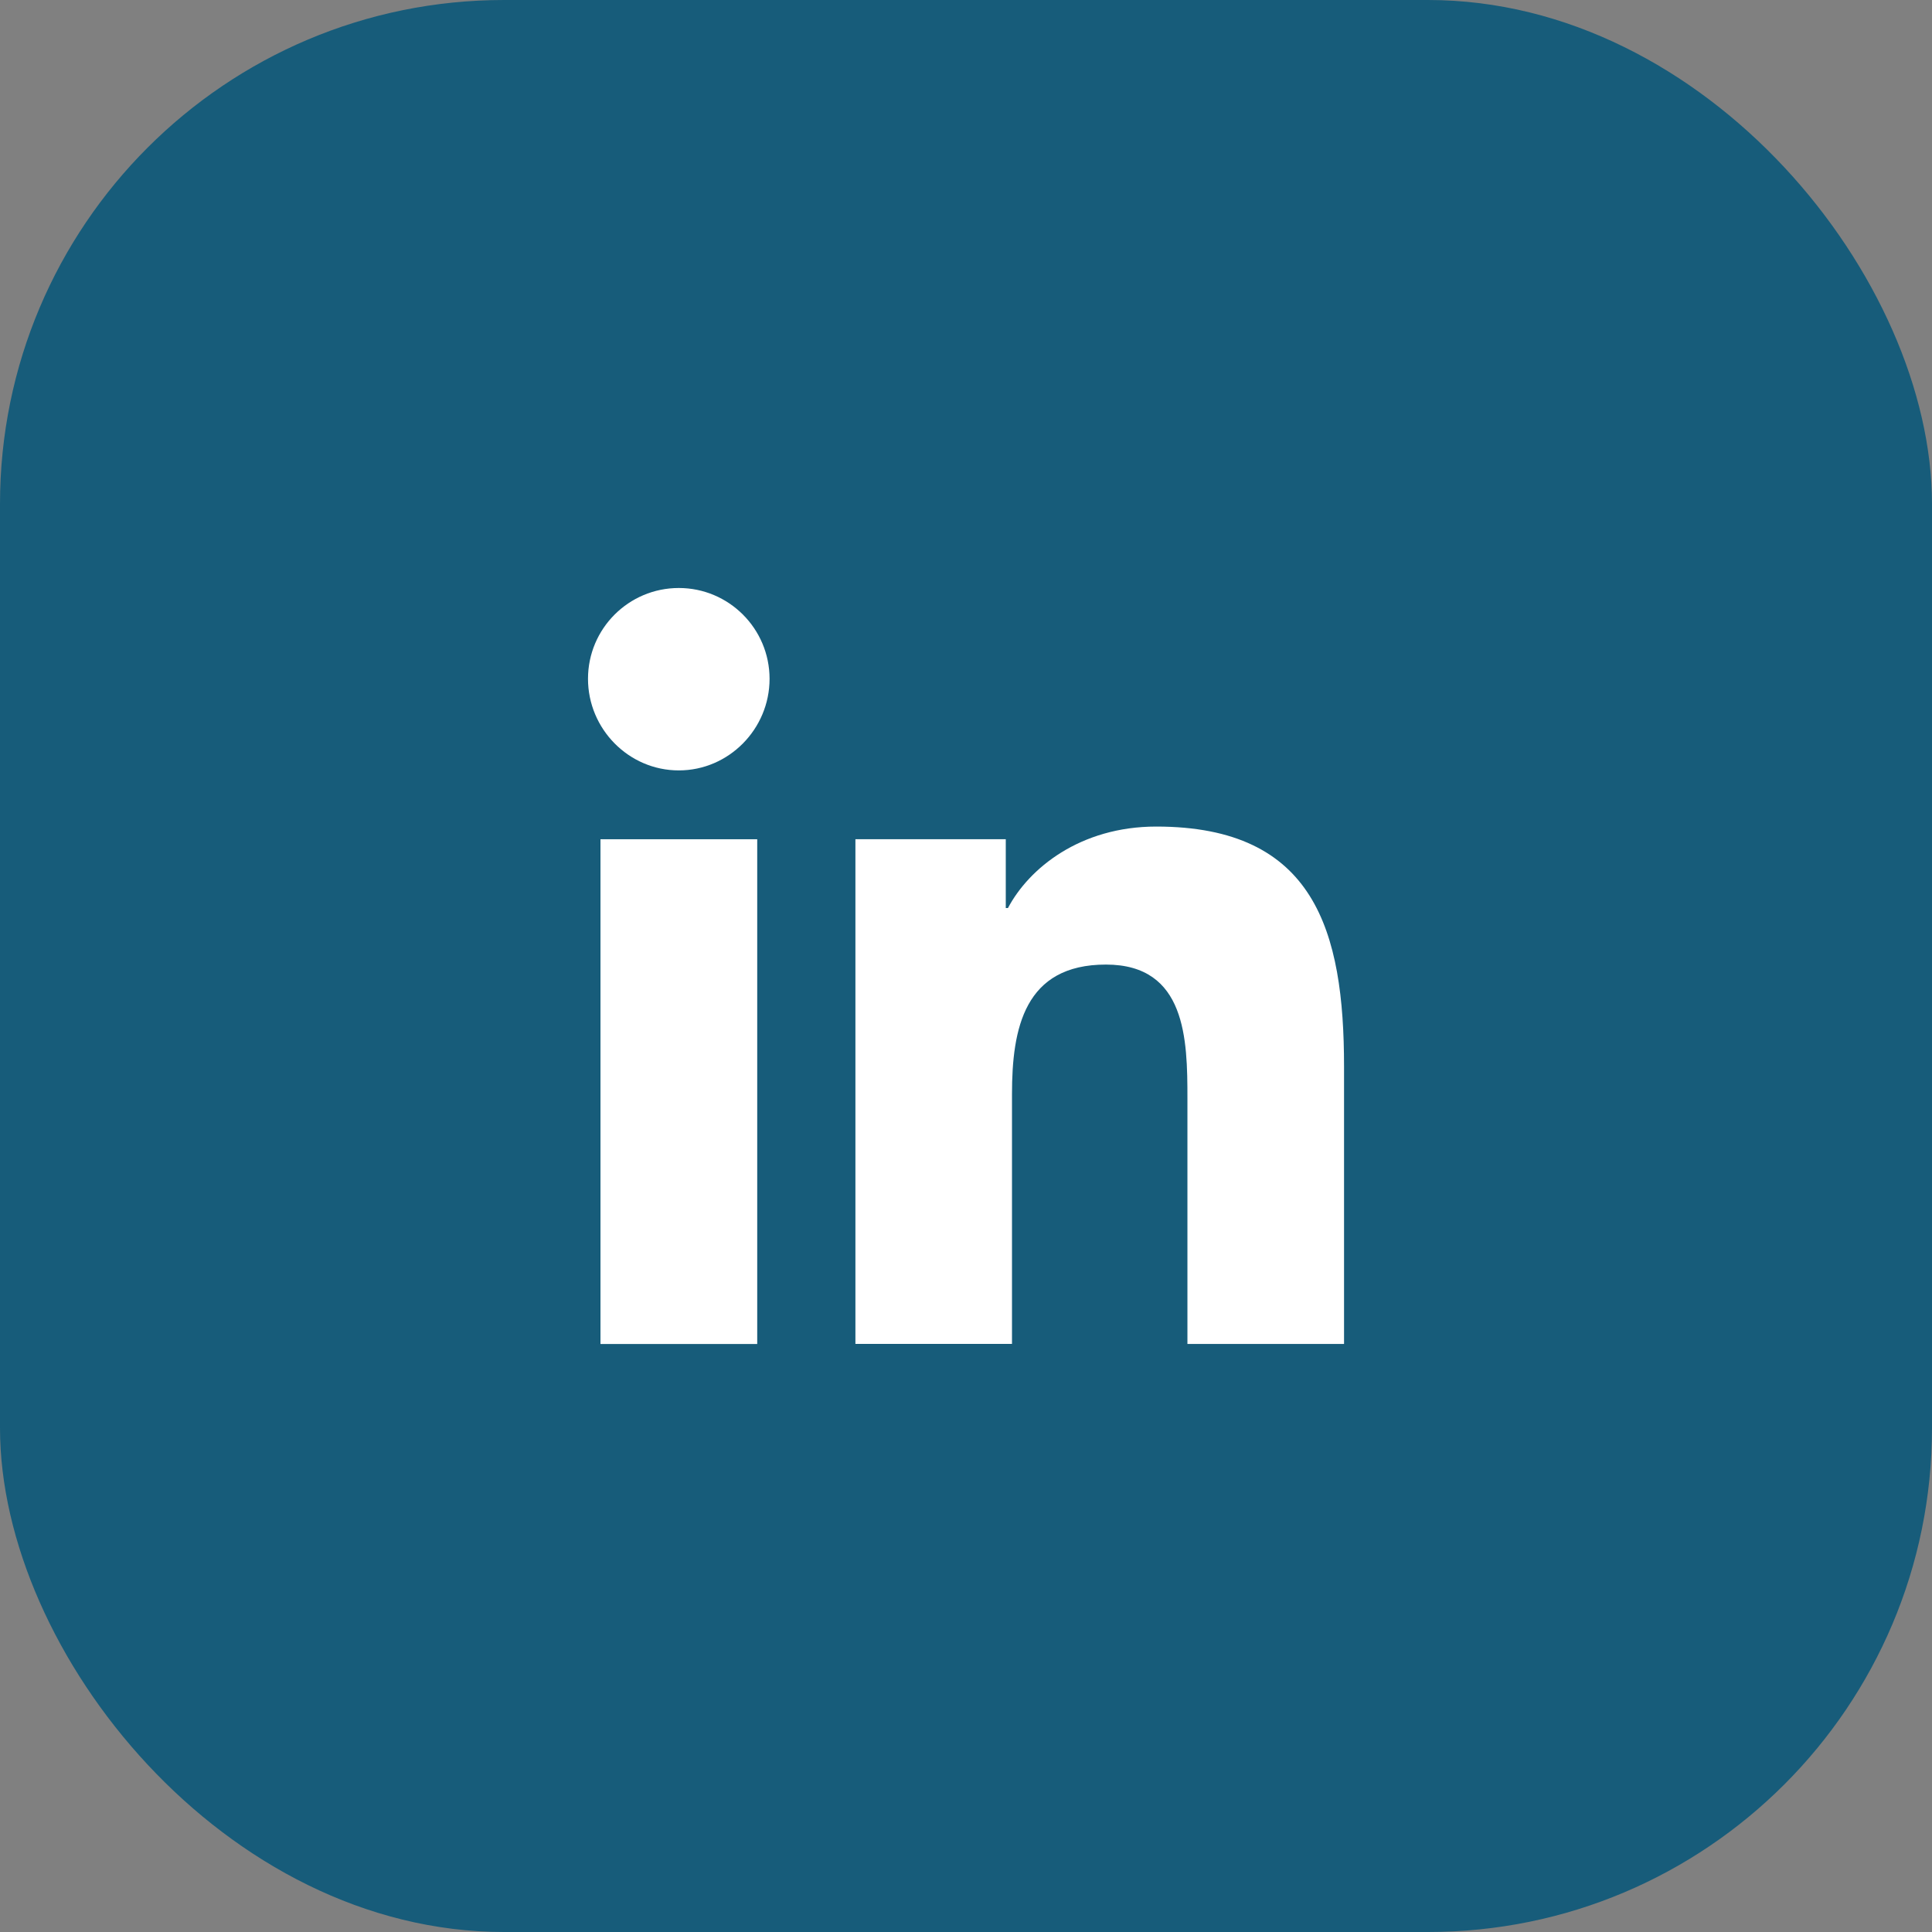
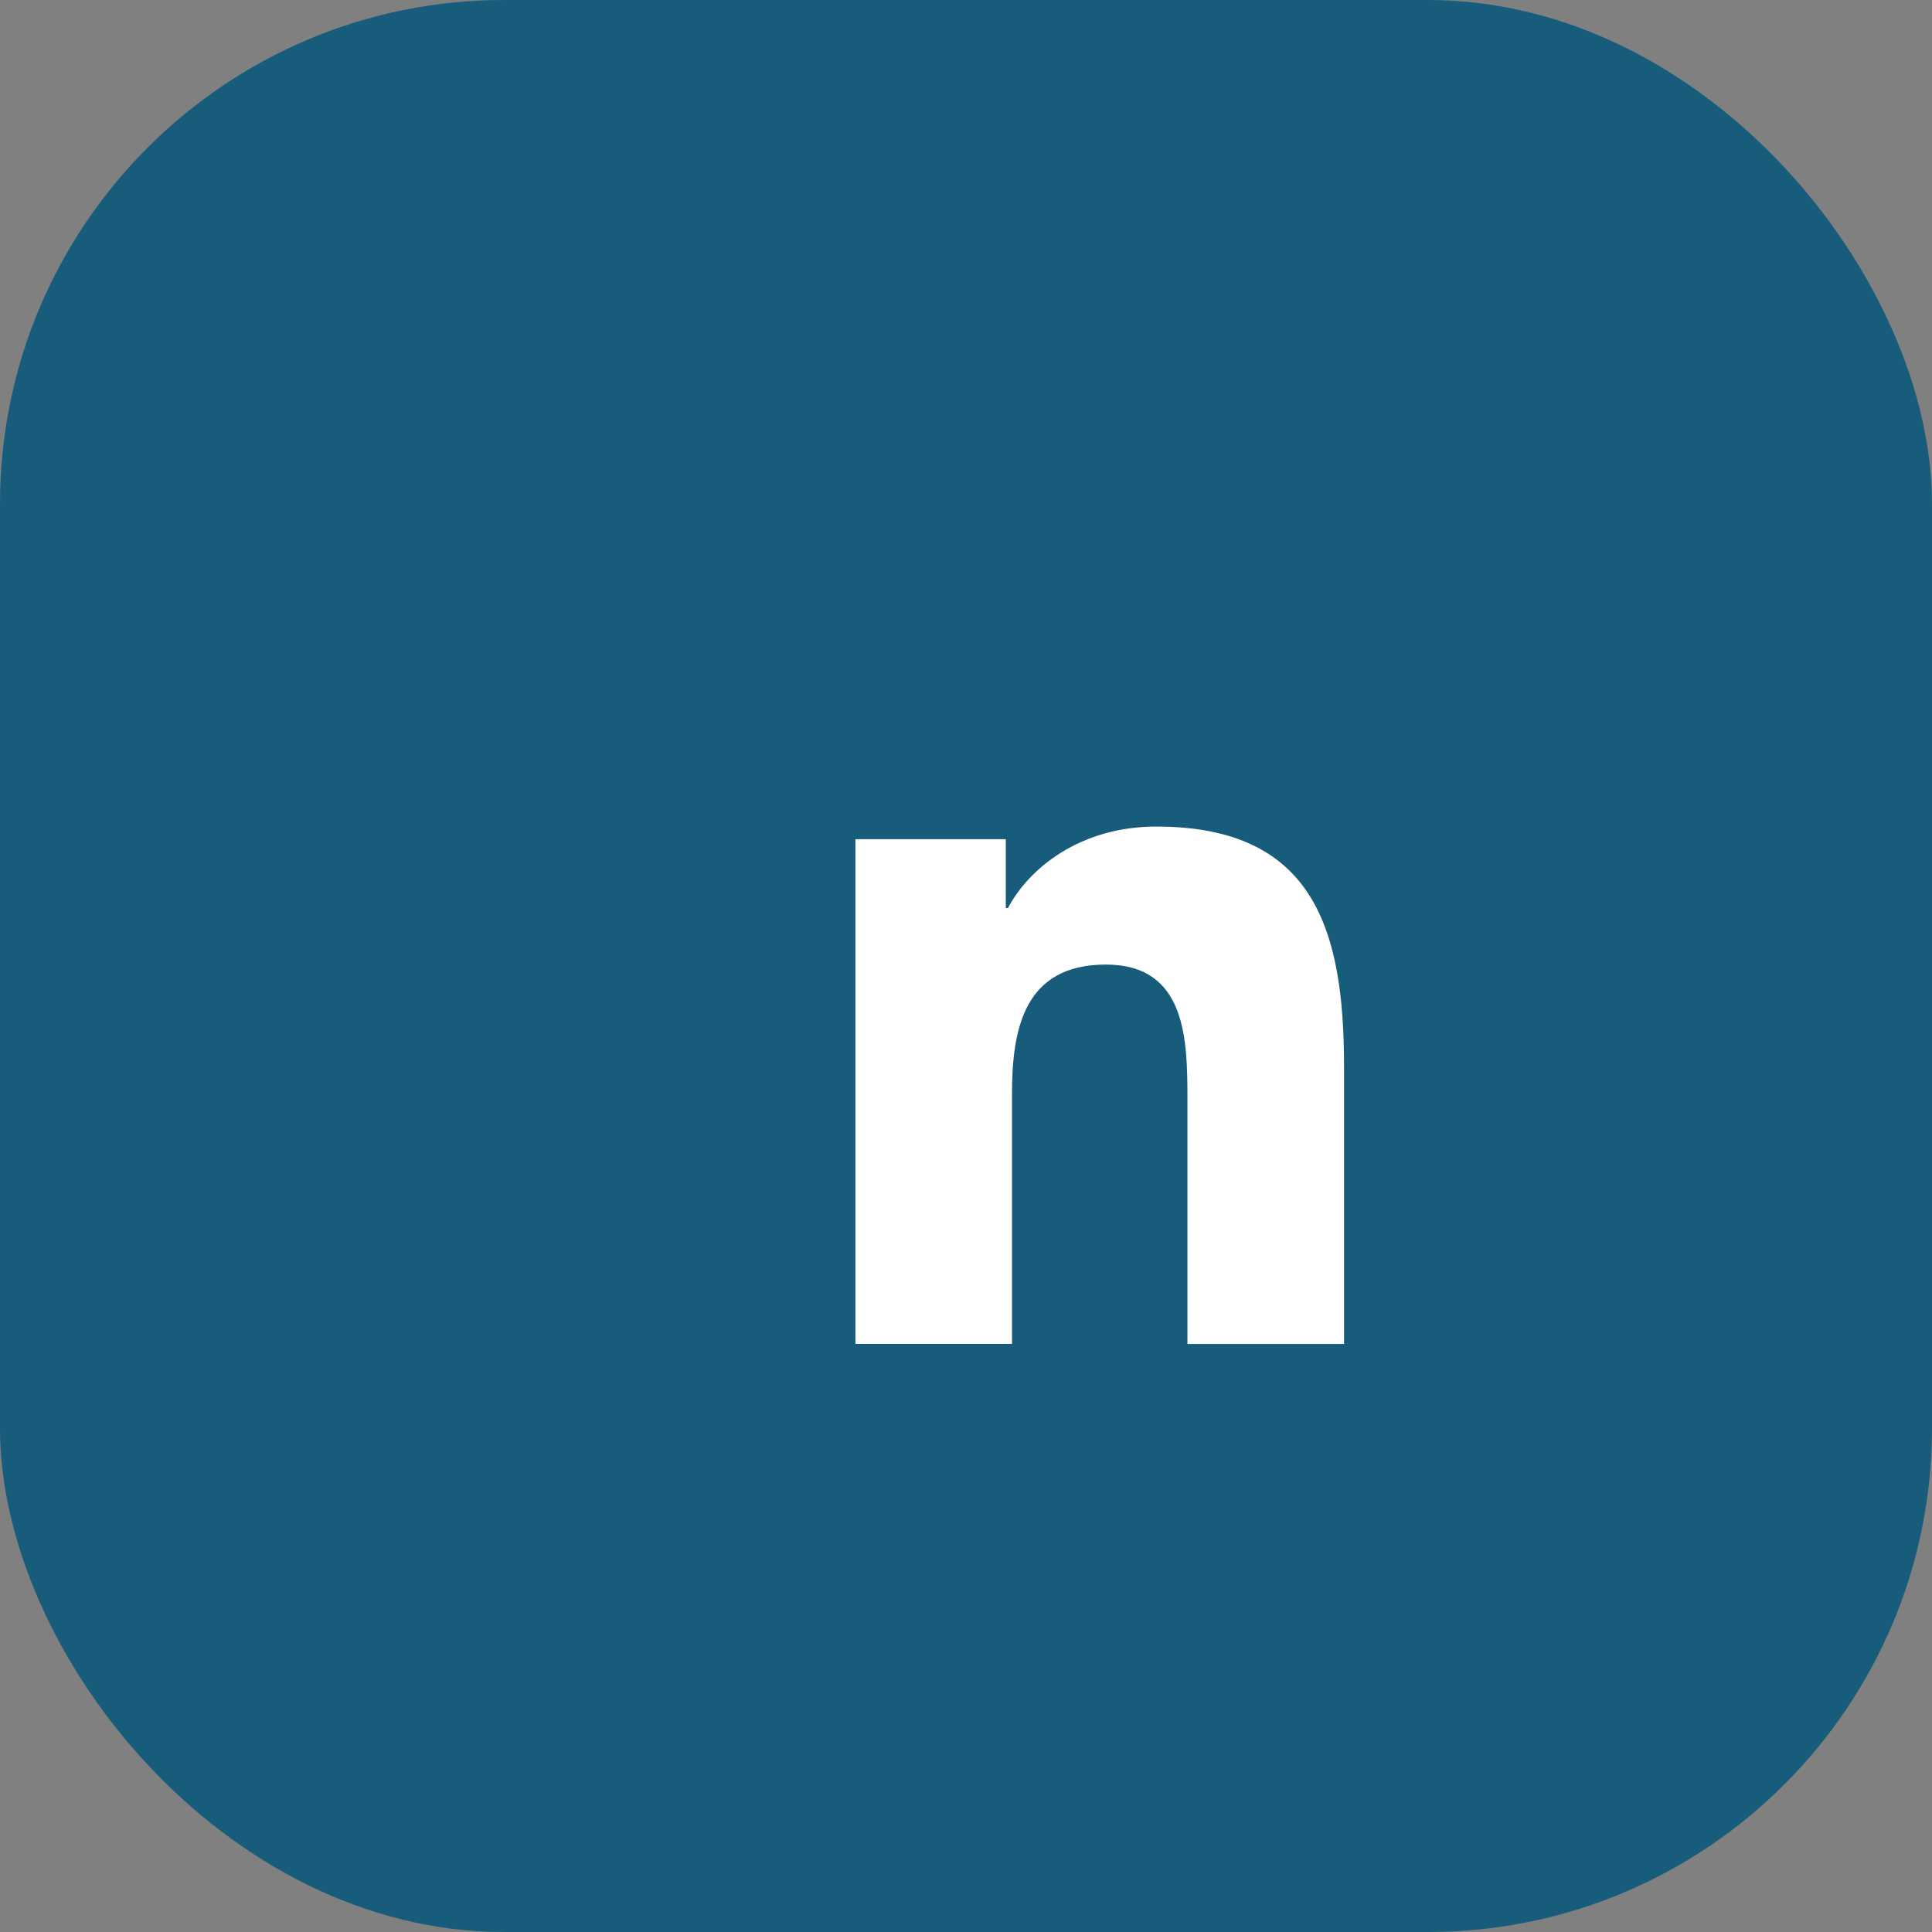
<svg xmlns="http://www.w3.org/2000/svg" width="46" height="46" viewBox="0 0 46 46" fill="none">
  <rect x="0" y="0" width="46" height="46" fill="#808080" stroke="none" />
  <rect width="46" height="46" rx="12" fill="#175C7A" />
  <path d="M31.996 31.999V31.998H32.001V25.397C32.001 22.167 31.305 19.68 27.53 19.68C25.715 19.68 24.497 20.676 23.999 21.62H23.947V19.981H20.367V31.998H24.095V26.048C24.095 24.481 24.392 22.966 26.332 22.966C28.244 22.966 28.272 24.754 28.272 26.148V31.999H31.996Z" fill="white" />
-   <path d="M14.297 19.982H18.029V32H14.297V19.982Z" fill="white" />
-   <path d="M16.162 14C14.968 14 14 14.968 14 16.162C14 17.355 14.968 18.343 16.162 18.343C17.355 18.343 18.323 17.355 18.323 16.162C18.322 14.968 17.354 14 16.162 14V14Z" fill="white" />
</svg>